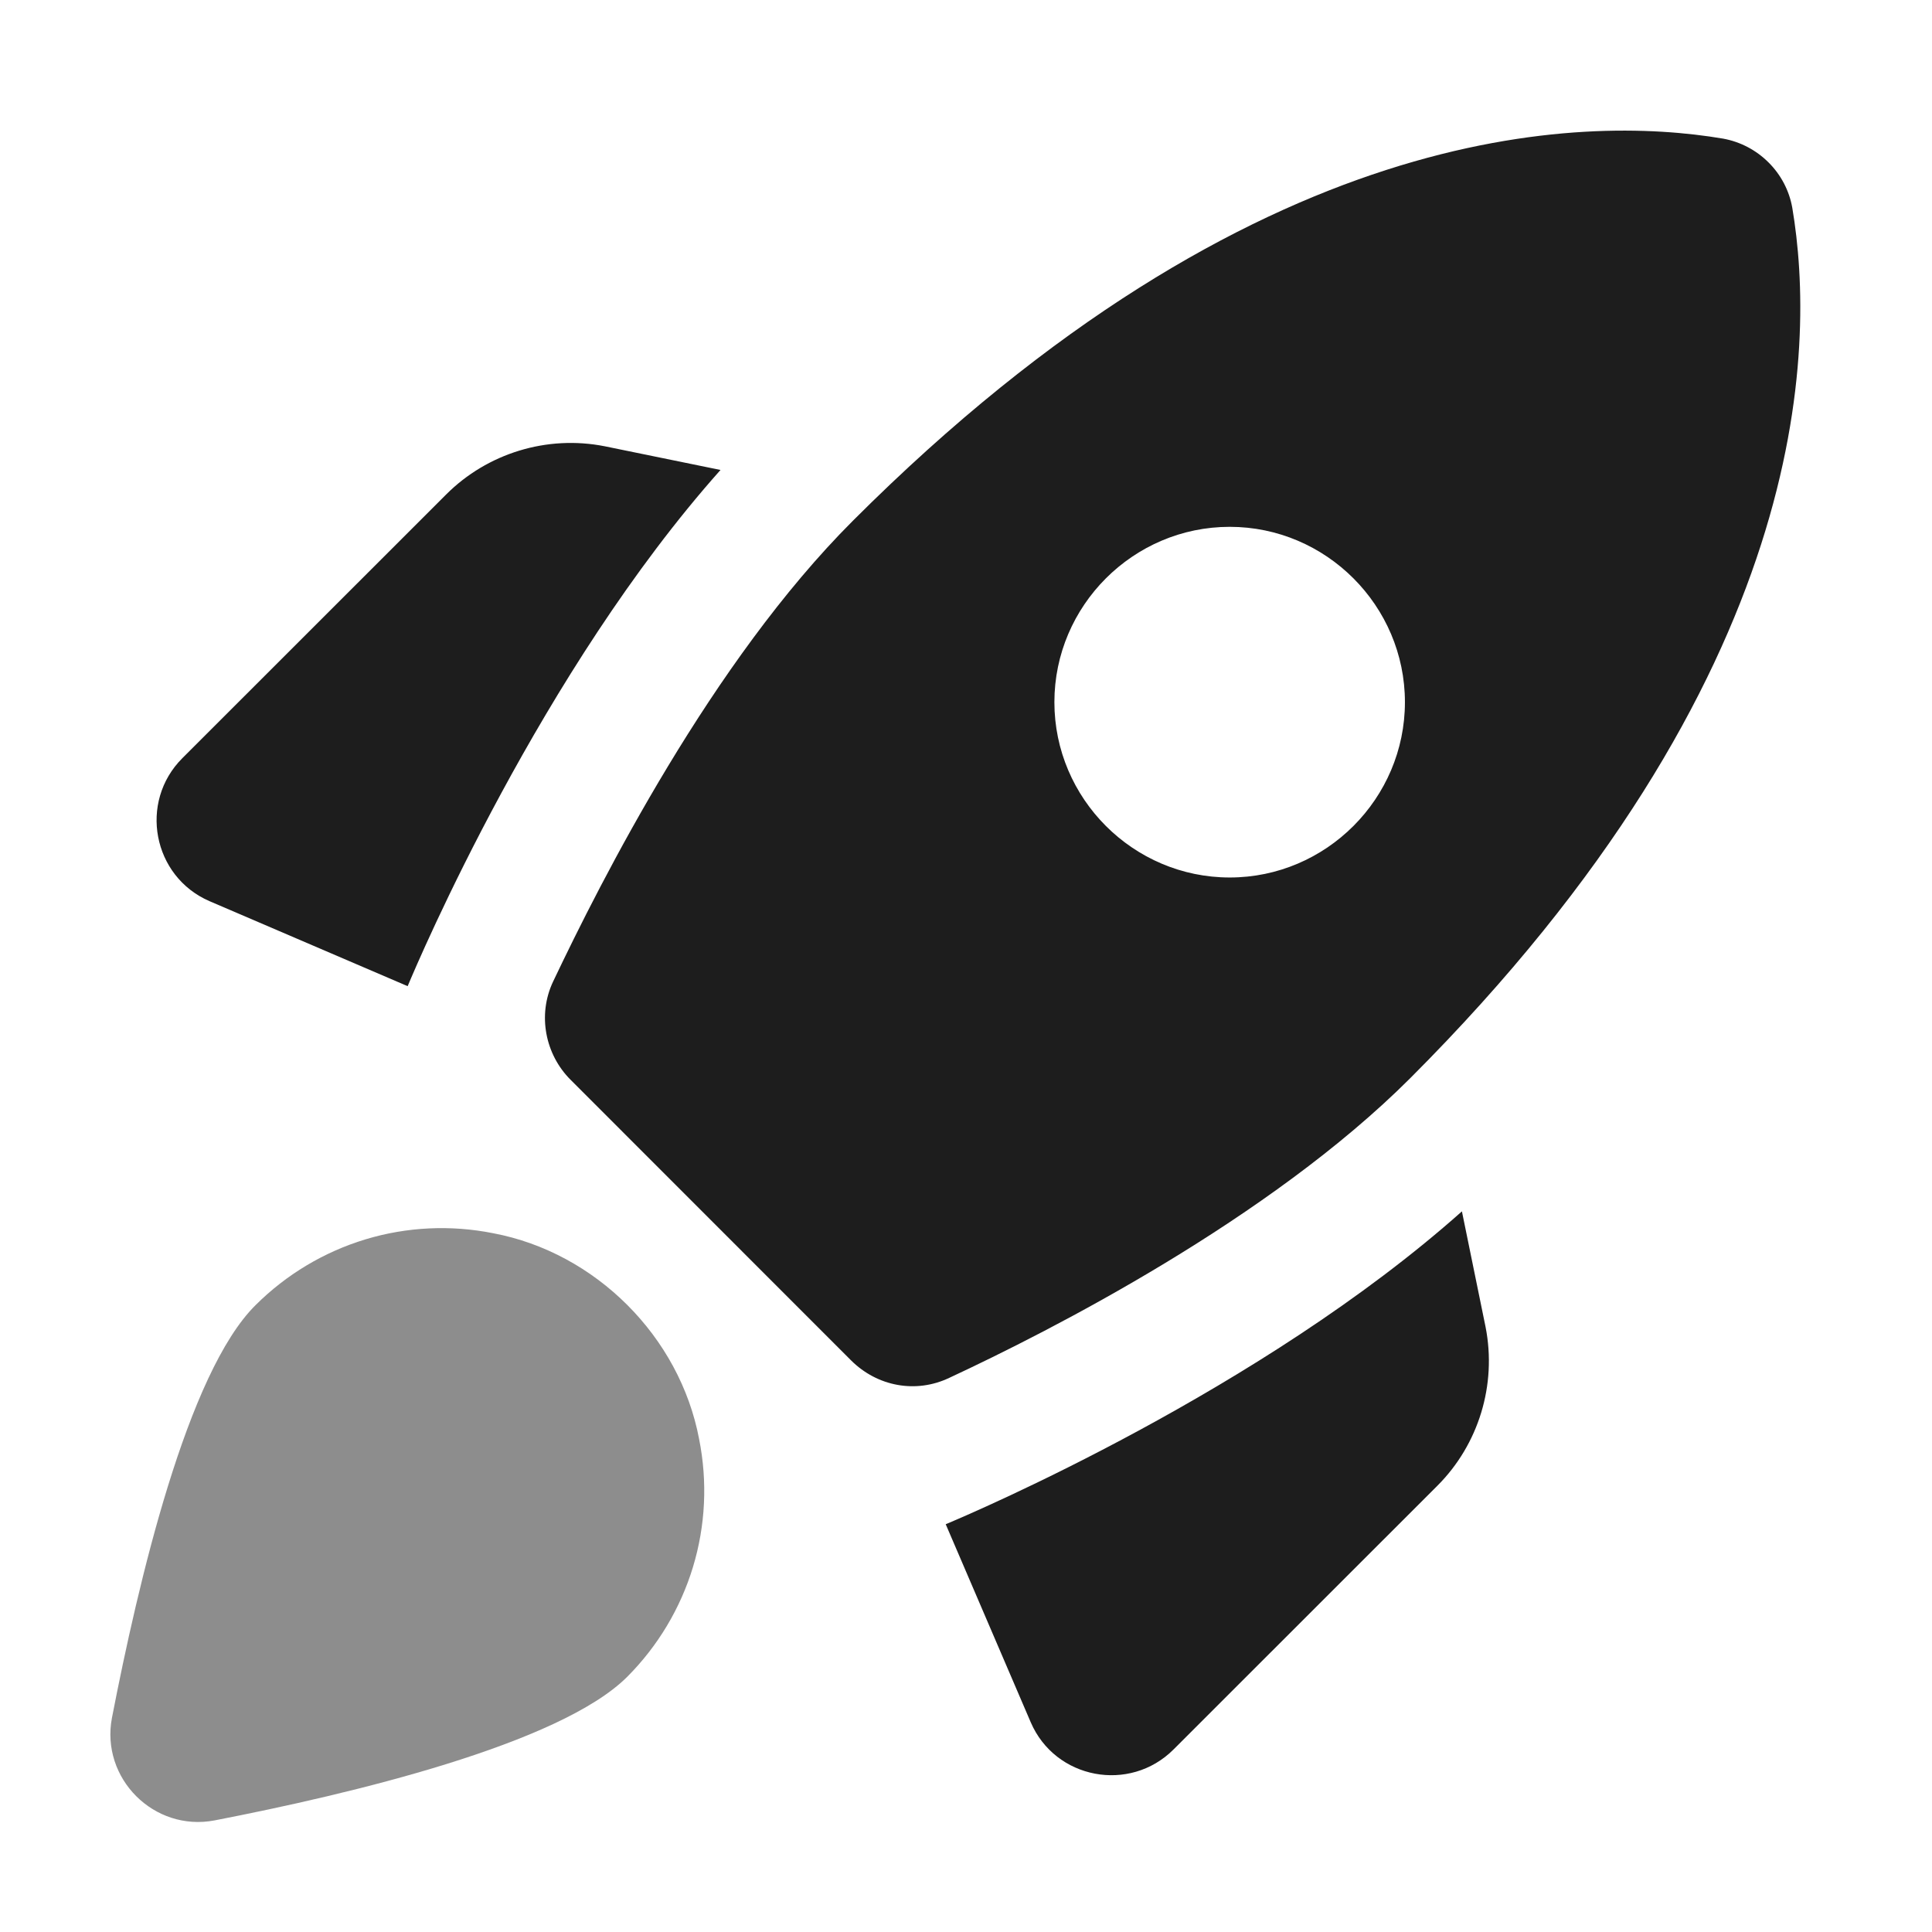
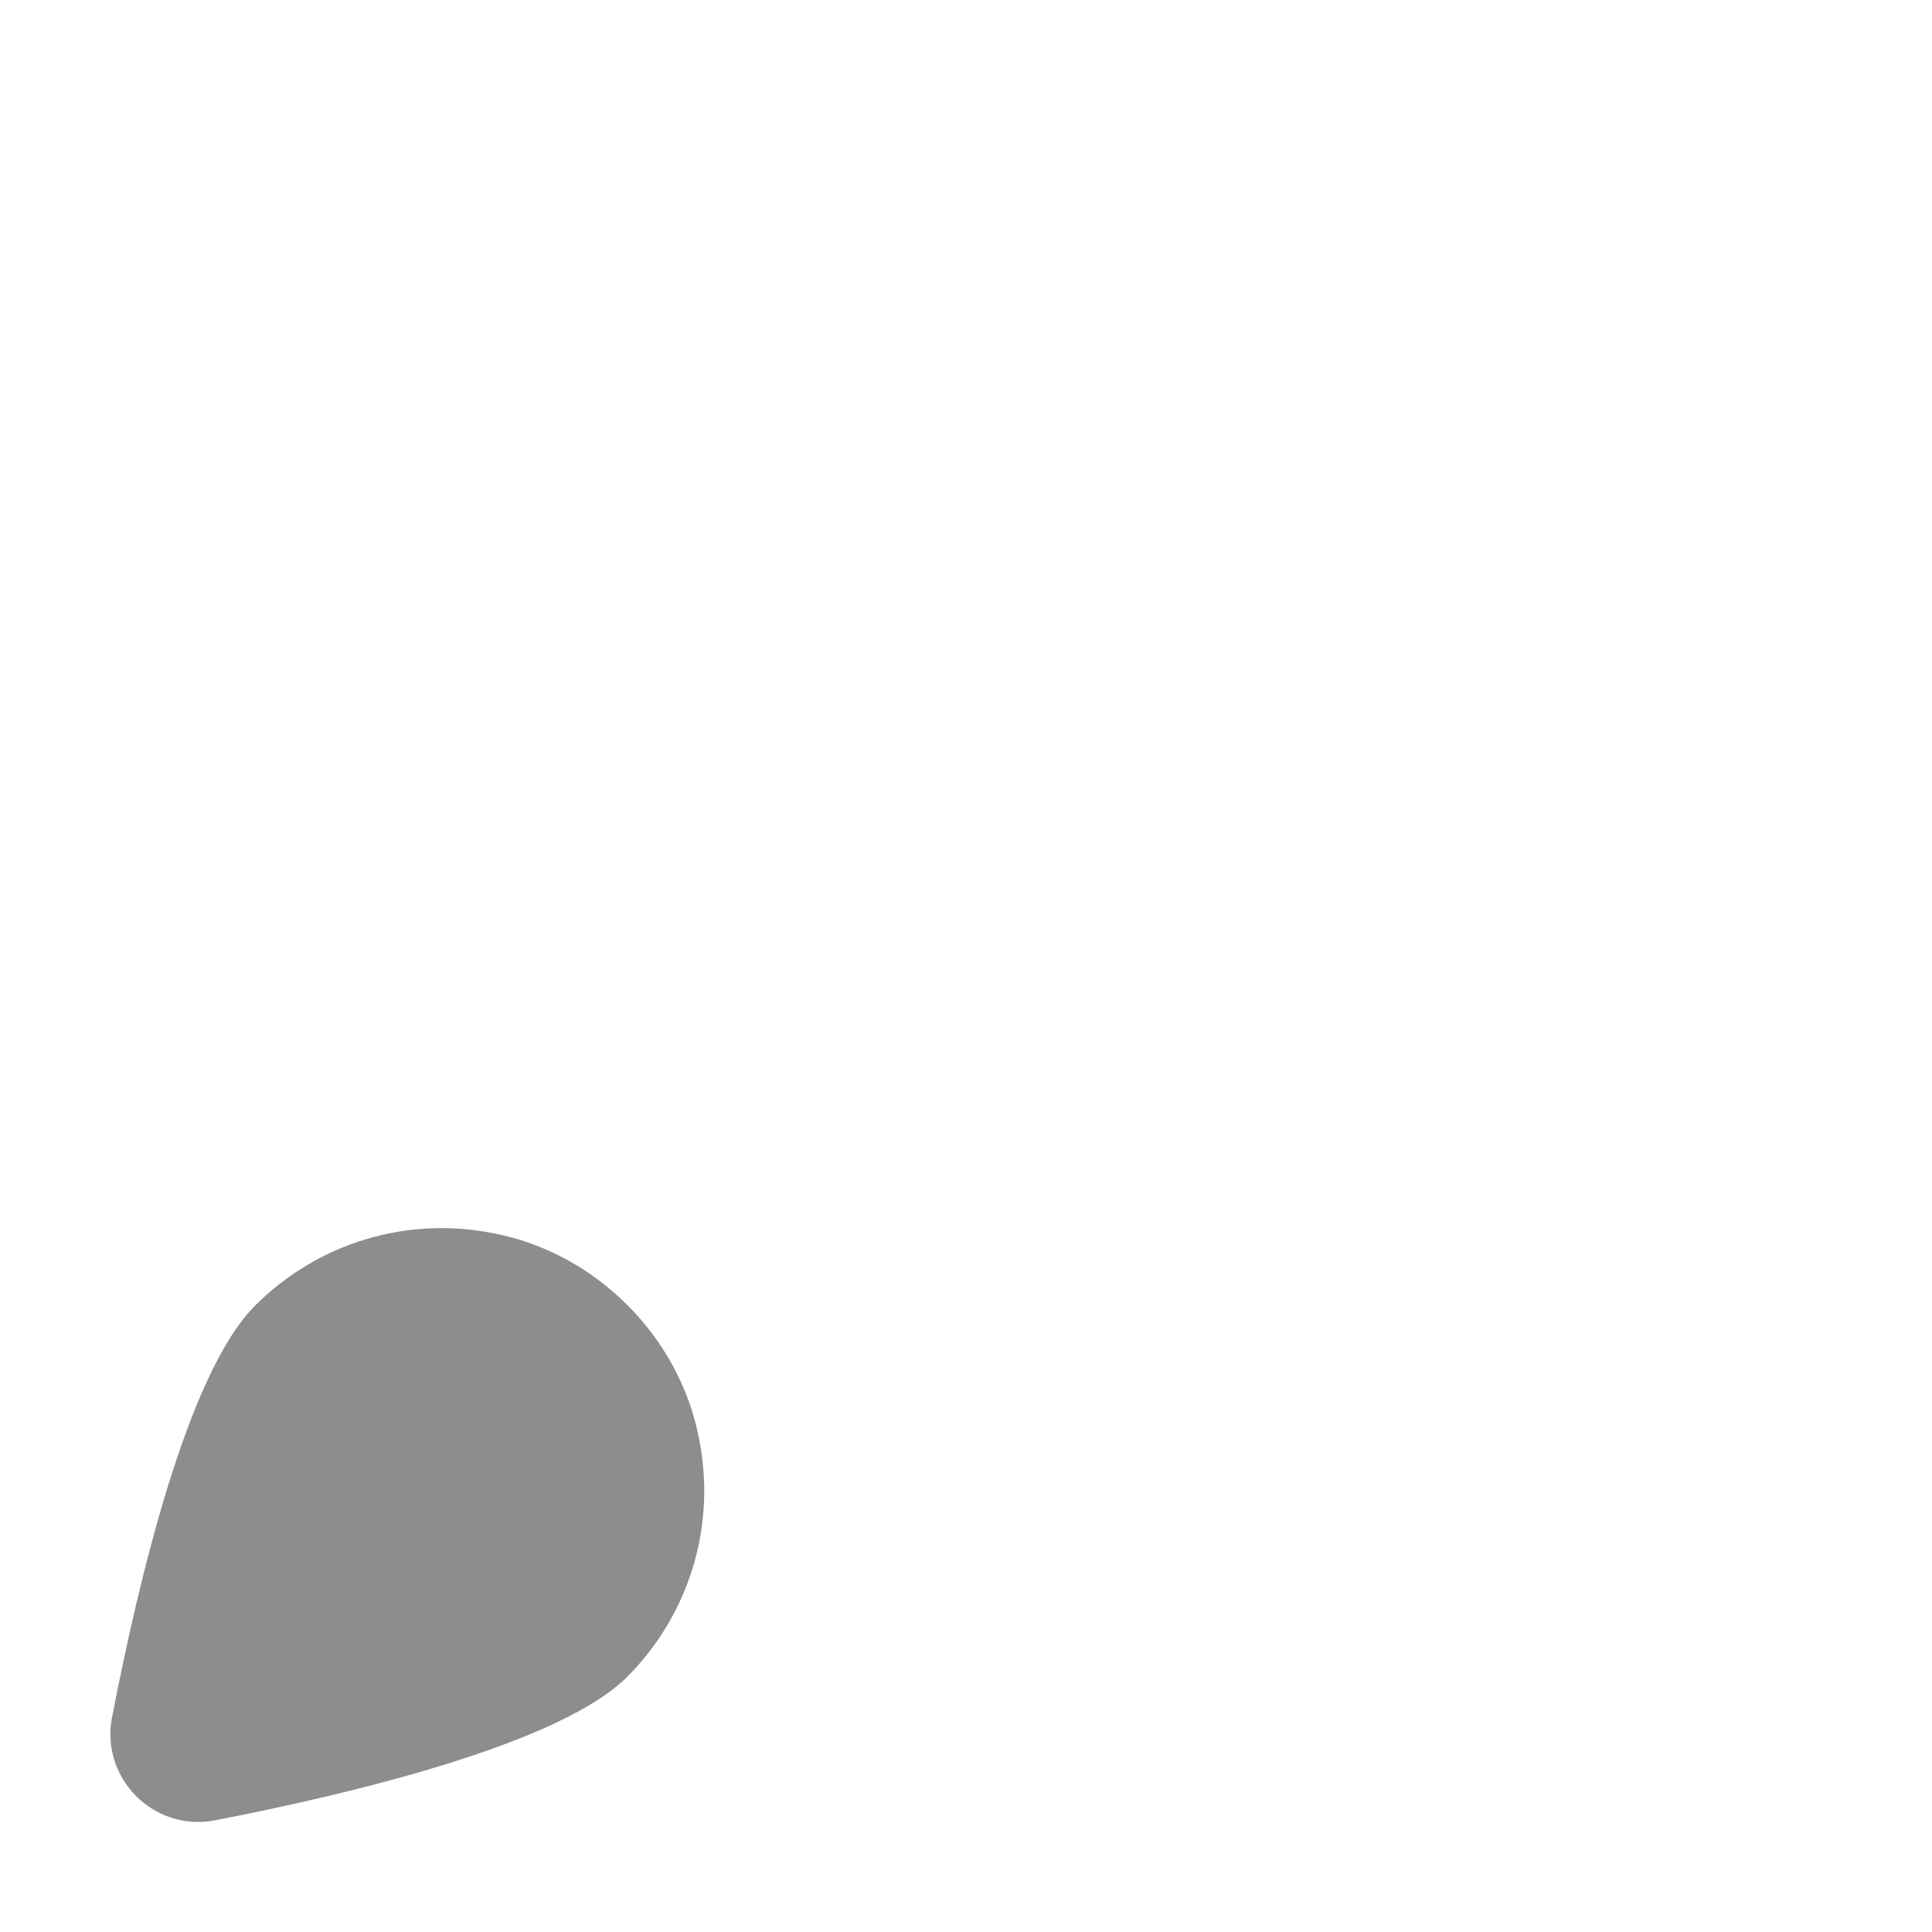
<svg xmlns="http://www.w3.org/2000/svg" width="16" height="16" viewBox="0 0 16 16" fill="none">
  <g id="launch-icon">
-     <path id="Vector" d="M5.967 3.892C4.486 5.554 3.47 7.942 3.376 8.167L1.735 7.463C1.264 7.259 1.147 6.642 1.51 6.279L3.695 4.095C4.036 3.754 4.53 3.601 5.009 3.696L5.967 3.892ZM7.048 11.266C7.266 11.483 7.585 11.542 7.861 11.411C8.703 11.019 10.51 10.097 11.679 8.929C15.01 5.597 15.039 2.883 14.843 1.721C14.818 1.579 14.749 1.447 14.646 1.345C14.544 1.243 14.413 1.174 14.27 1.148C13.109 0.952 10.394 0.981 7.063 4.313C5.894 5.481 4.98 7.288 4.58 8.13C4.45 8.406 4.515 8.733 4.726 8.943L7.048 11.266ZM12.107 10.032C10.445 11.512 8.057 12.529 7.832 12.623L8.536 14.263C8.739 14.735 9.356 14.851 9.719 14.488L11.904 12.304C12.245 11.963 12.397 11.469 12.303 10.99L12.107 10.032ZM8.732 5.815C8.732 5.017 9.385 4.363 10.184 4.363C10.982 4.363 11.635 5.017 11.635 5.815C11.635 6.613 10.982 7.267 10.184 7.267C9.385 7.267 8.732 6.613 8.732 5.815Z" fill="#1D1D1D" />
    <path id="Vector_2" d="M5.739 12.977C5.843 12.634 5.86 12.27 5.79 11.919C5.63 11.07 4.933 10.373 4.084 10.213C3.733 10.143 3.369 10.16 3.026 10.264C2.683 10.368 2.371 10.555 2.117 10.808C1.551 11.367 1.145 13.102 0.927 14.227C0.832 14.728 1.275 15.171 1.776 15.076C2.901 14.858 4.636 14.445 5.195 13.886C5.448 13.632 5.635 13.32 5.739 12.977Z" fill="#1D1D1D" fill-opacity="0.5" />
  </g>
</svg>